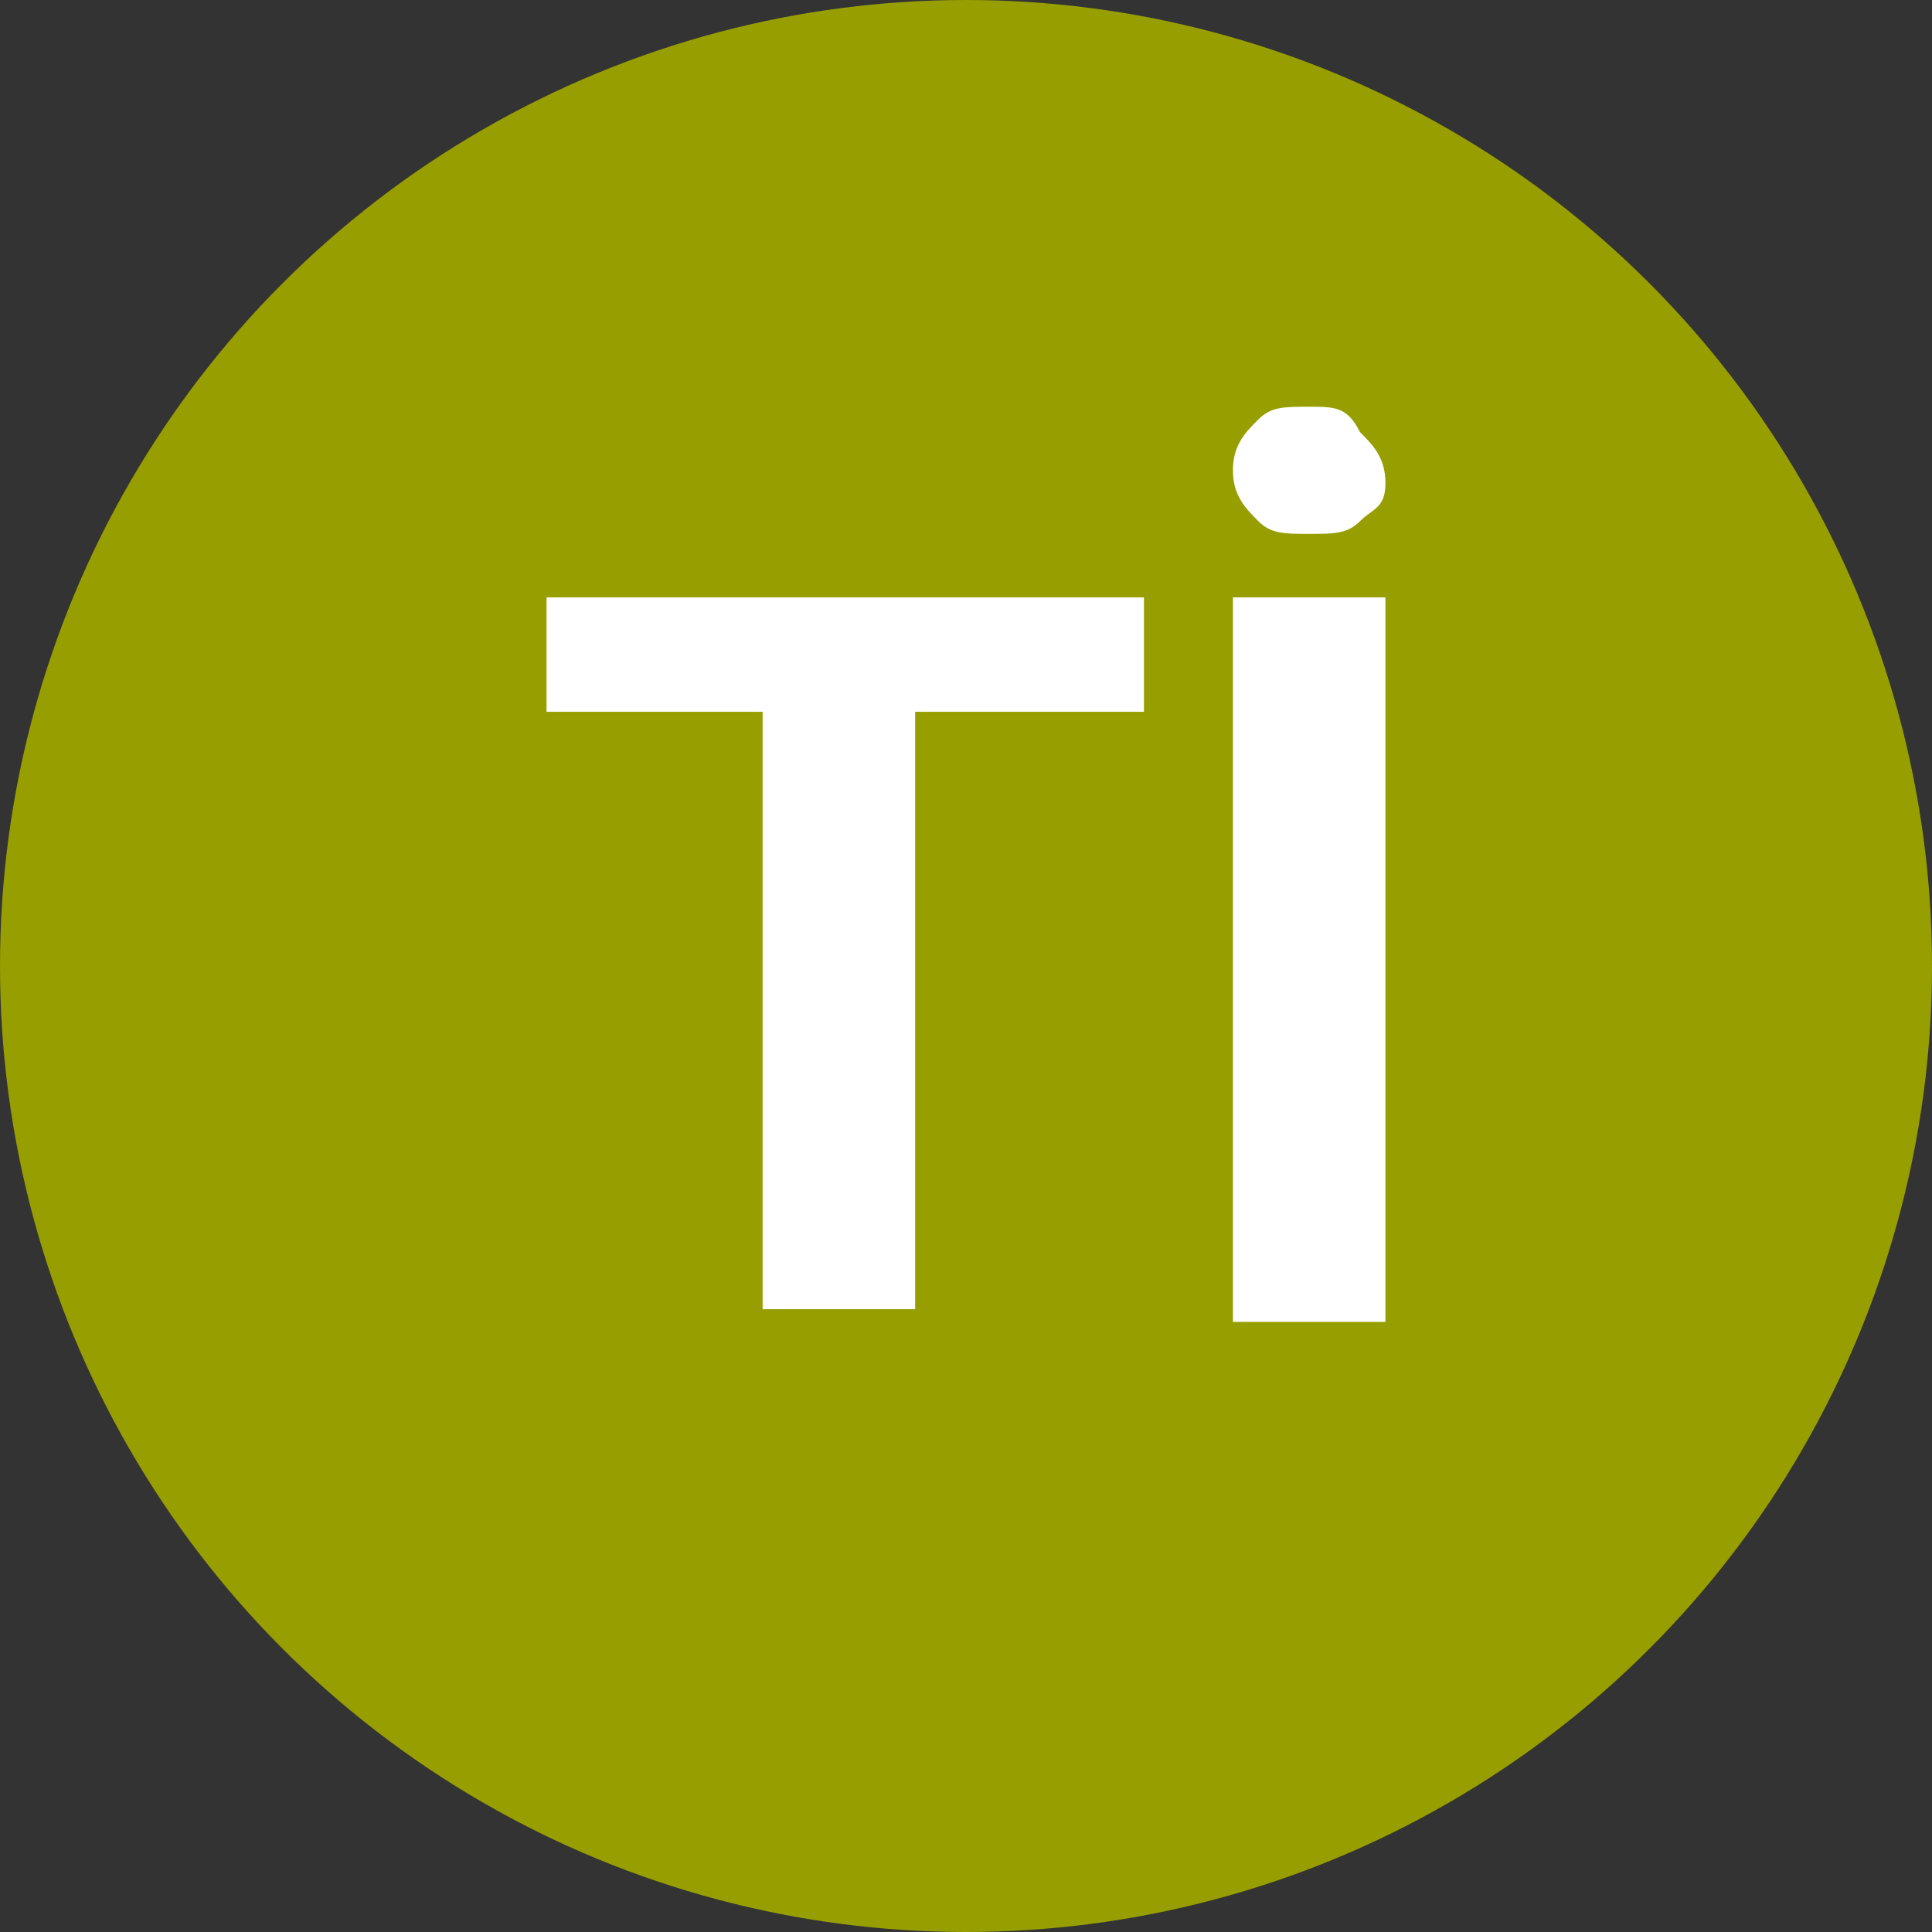
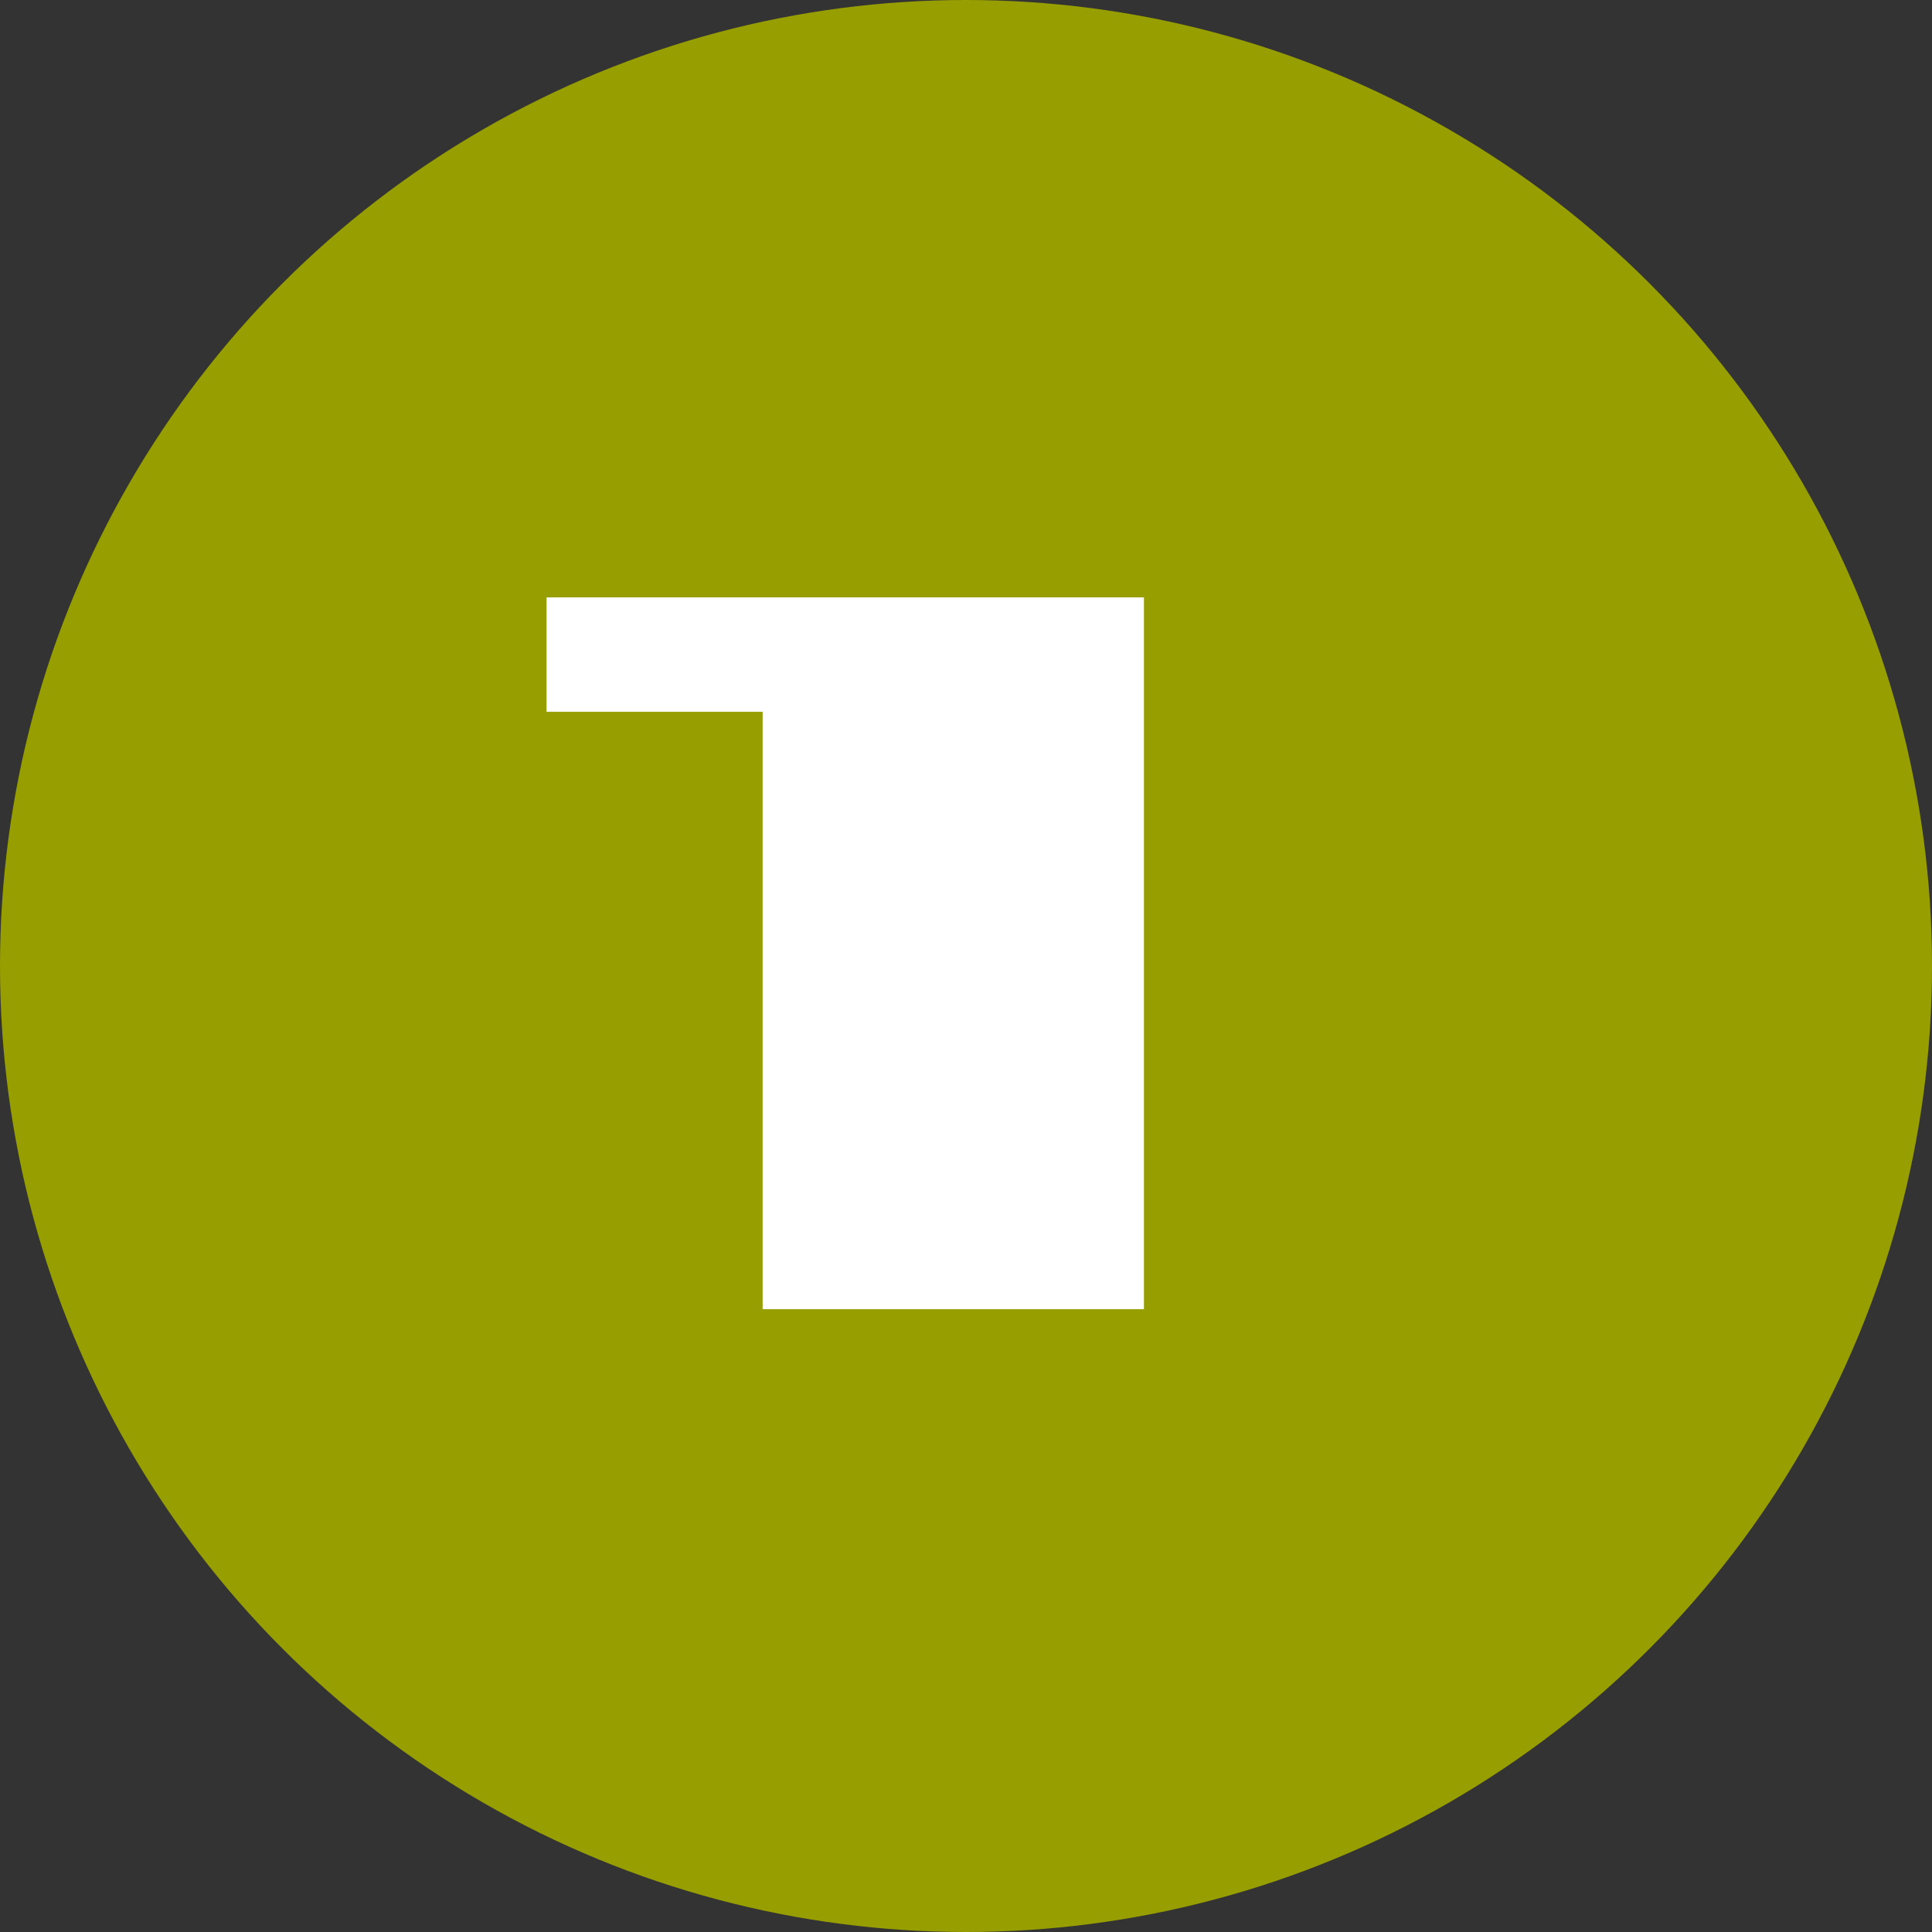
<svg xmlns="http://www.w3.org/2000/svg" version="1.1" id="Layer_1" x="0px" y="0px" viewBox="0 0 15.2 15.2" style="enable-background:new 0 0 15.2 15.2;" xml:space="preserve">
  <rect x="0" y="0" width="15.2" height="15.2" fill="#333333" stroke="none" />
  <style type="text/css">
	.st0{fill:#979E00;}
	.st1{enable-background:new    ;}
	.st2{fill:#FFFFFF;}
</style>
  <circle class="st0" cx="7.6" cy="7.6" r="7.6" />
  <g class="st1">
-     <path class="st2" d="M9,5.6H7.2v4.7H6V5.6H4.3V4.7H9V5.6z" />
-     <path class="st2" d="M10.3,3.2c0.2,0,0.3,0,0.4,0.2c0.1,0.1,0.2,0.2,0.2,0.4S10.8,4,10.7,4.1c-0.1,0.1-0.2,0.1-0.4,0.1   c-0.2,0-0.3,0-0.4-0.1C9.8,4,9.7,3.9,9.7,3.7s0.1-0.3,0.2-0.4S10.1,3.2,10.3,3.2z M10.9,10.4H9.7V4.7h1.2V10.4z" />
+     <path class="st2" d="M9,5.6v4.7H6V5.6H4.3V4.7H9V5.6z" />
  </g>
</svg>